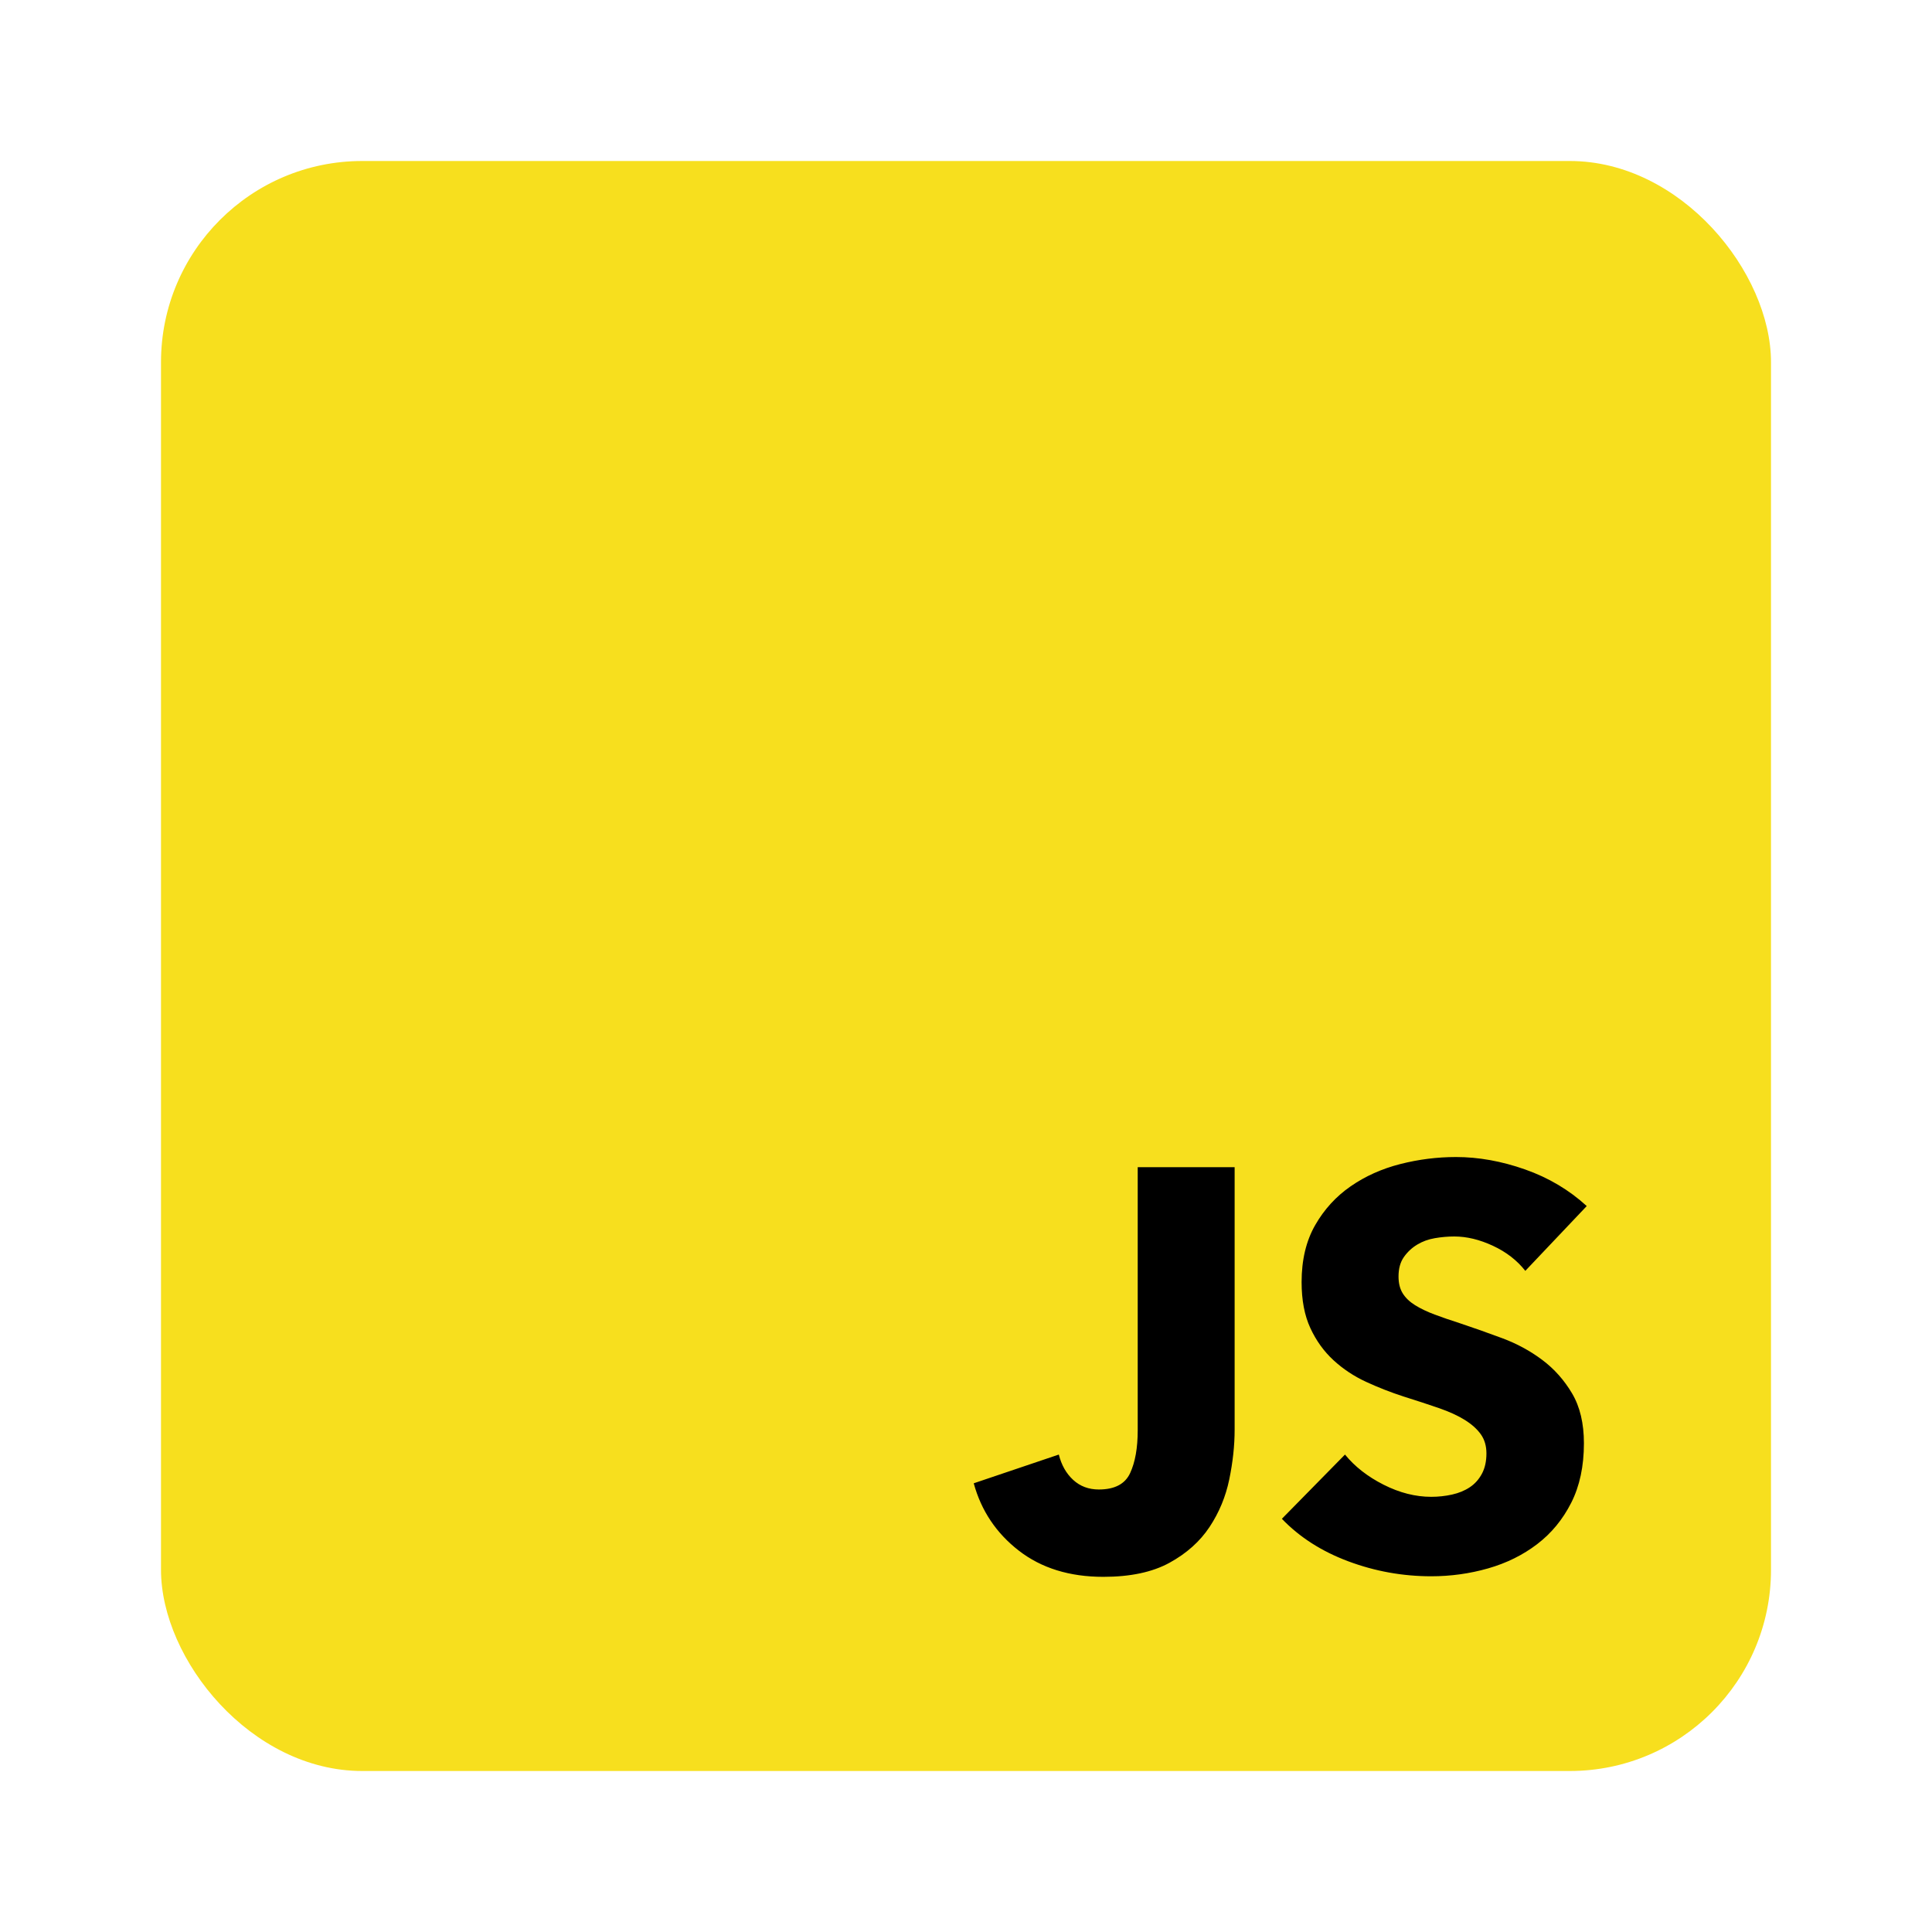
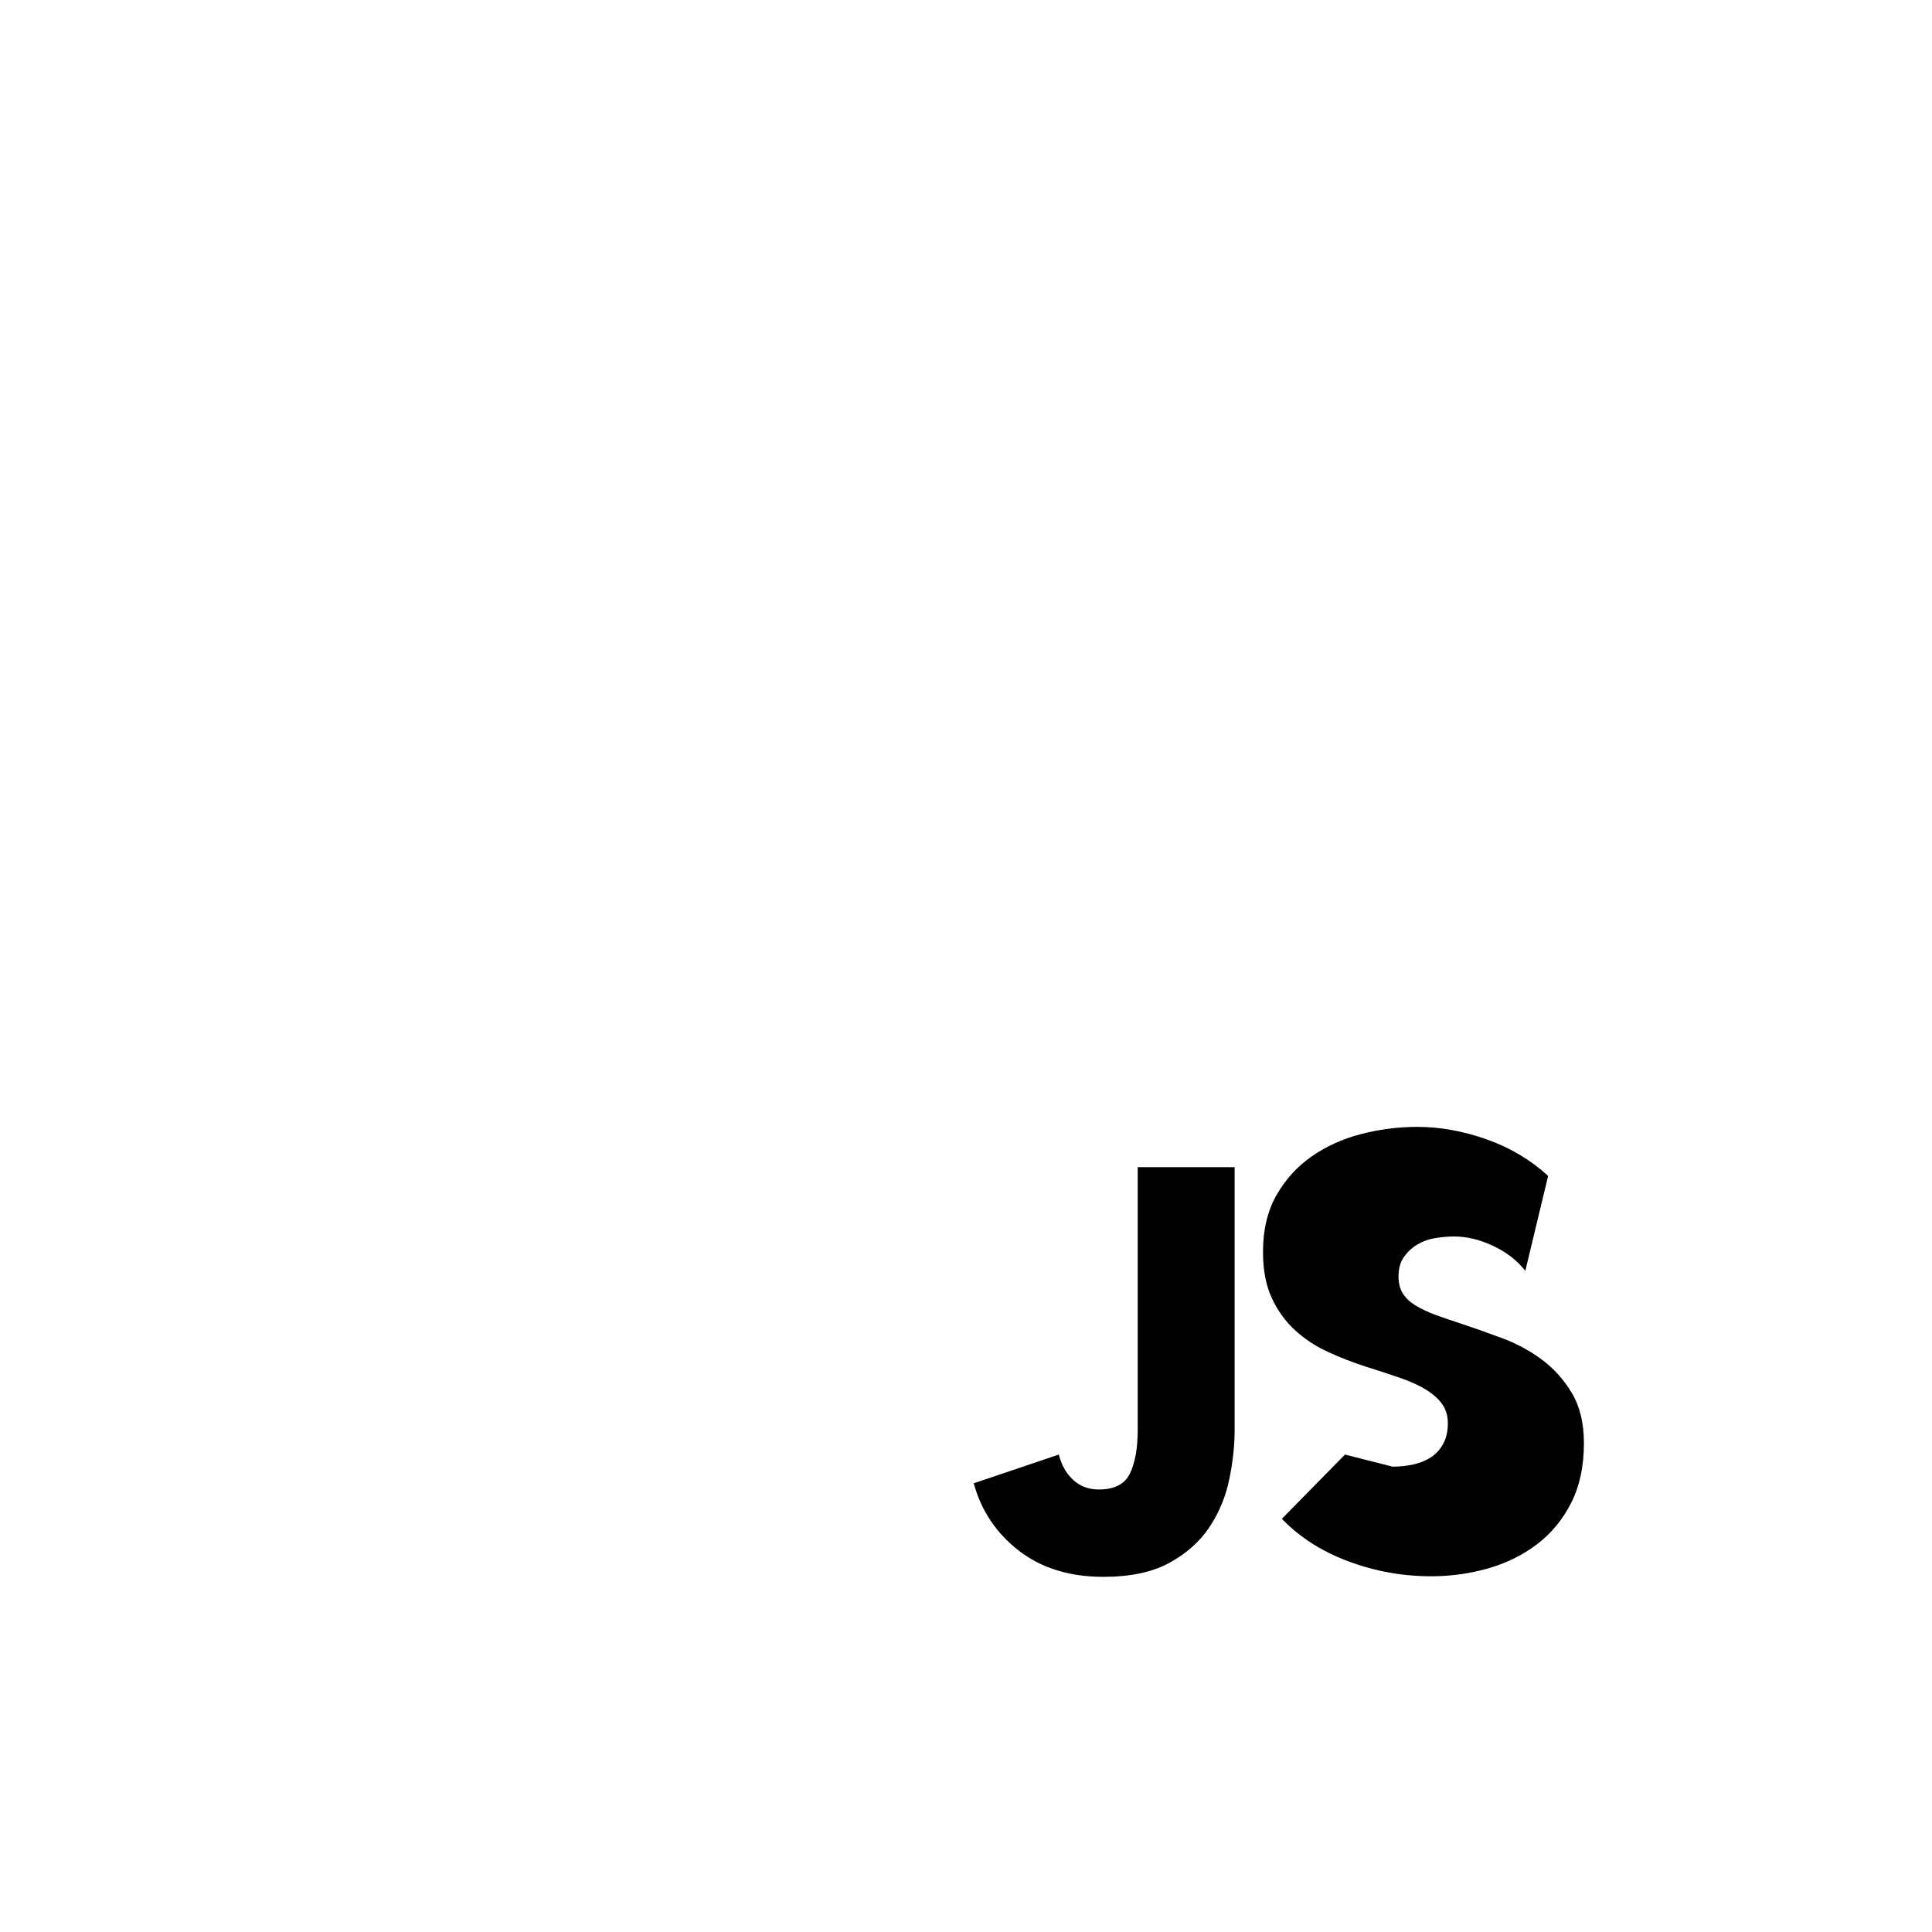
<svg xmlns="http://www.w3.org/2000/svg" viewBox="0 0 48 48">
-   <rect width="40" height="40" x="4" y="4" fill="#f7df1e" rx="5" ry="5" />
-   <path d="M30.674 35.522q0 .588-.133 1.232t-.49 1.183q-.357.539-.994.889t-1.645.35q-1.26 0-2.1-.651-.84-.651-1.12-1.673l2.114-.714q.098.392.357.63t.637.238q.588 0 .777-.406.189-.406.189-1.064v-6.538h2.408v6.524Zm7.222-3.948q-.308-.392-.805-.623-.497-.231-.959-.231-.238 0-.483.042t-.441.161q-.196.119-.329.308t-.133.483q0 .252.105.42.105.168.308.294.203.126.483.231.28.105.63.217.504.168 1.05.371.546.203.994.539.448.336.742.833.294.497.294 1.239 0 .854-.315 1.477-.315.623-.847 1.029-.532.406-1.218.602-.686.196-1.414.196-1.064 0-2.058-.371-.994-.371-1.652-1.057l1.568-1.596q.364.448.959.749t1.183.301q.266 0 .518-.056t.441-.182q.189-.126.301-.336.112-.21.112-.504 0-.28-.14-.476-.14-.196-.399-.357-.259-.161-.644-.294-.385-.133-.875-.287-.476-.154-.931-.364-.455-.21-.812-.539-.357-.329-.574-.798-.217-.469-.217-1.141 0-.826.336-1.414t.882-.966q.546-.378 1.232-.553.686-.175 1.386-.175.84 0 1.715.308.875.308 1.533.91Z" />
+   <path d="M30.674 35.522q0 .588-.133 1.232t-.49 1.183q-.357.539-.994.889t-1.645.35q-1.26 0-2.1-.651-.84-.651-1.12-1.673l2.114-.714q.098.392.357.63t.637.238q.588 0 .777-.406.189-.406.189-1.064v-6.538h2.408v6.524Zm7.222-3.948q-.308-.392-.805-.623-.497-.231-.959-.231-.238 0-.483.042t-.441.161q-.196.119-.329.308t-.133.483q0 .252.105.42.105.168.308.294.203.126.483.231.28.105.63.217.504.168 1.05.371.546.203.994.539.448.336.742.833.294.497.294 1.239 0 .854-.315 1.477-.315.623-.847 1.029-.532.406-1.218.602-.686.196-1.414.196-1.064 0-2.058-.371-.994-.371-1.652-1.057l1.568-1.596t1.183.301q.266 0 .518-.056t.441-.182q.189-.126.301-.336.112-.21.112-.504 0-.28-.14-.476-.14-.196-.399-.357-.259-.161-.644-.294-.385-.133-.875-.287-.476-.154-.931-.364-.455-.21-.812-.539-.357-.329-.574-.798-.217-.469-.217-1.141 0-.826.336-1.414t.882-.966q.546-.378 1.232-.553.686-.175 1.386-.175.84 0 1.715.308.875.308 1.533.91Z" />
</svg>